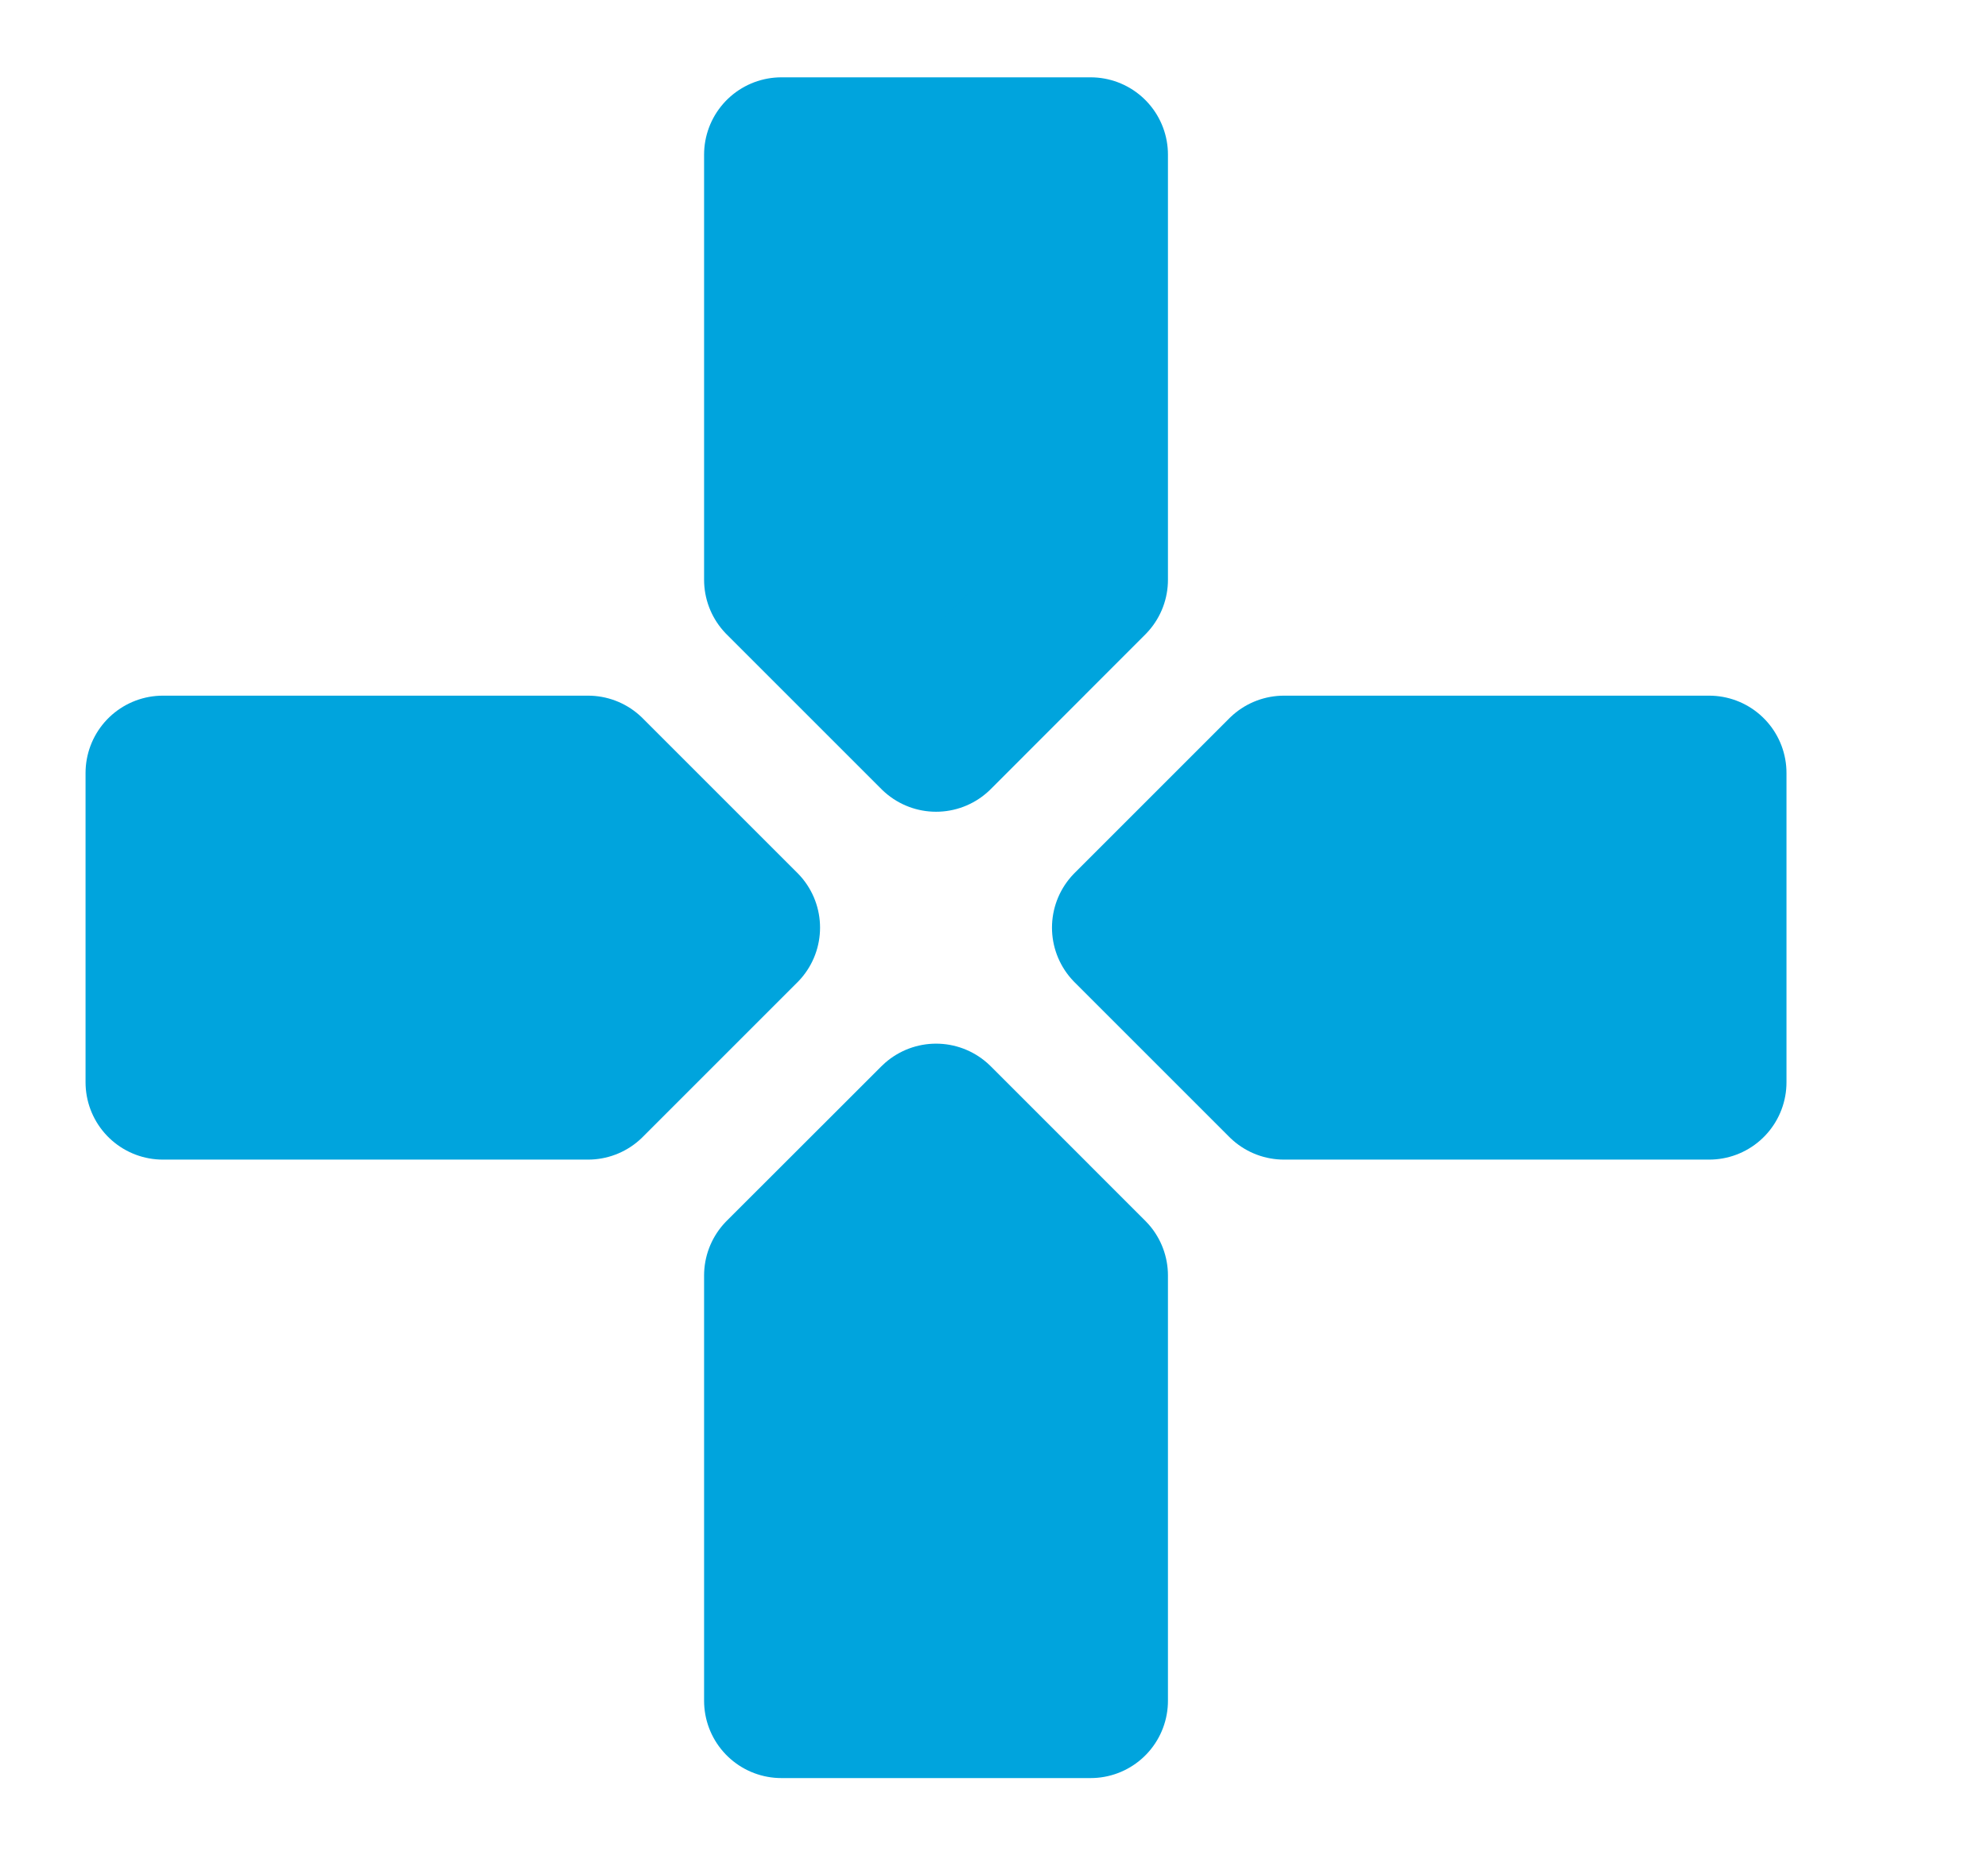
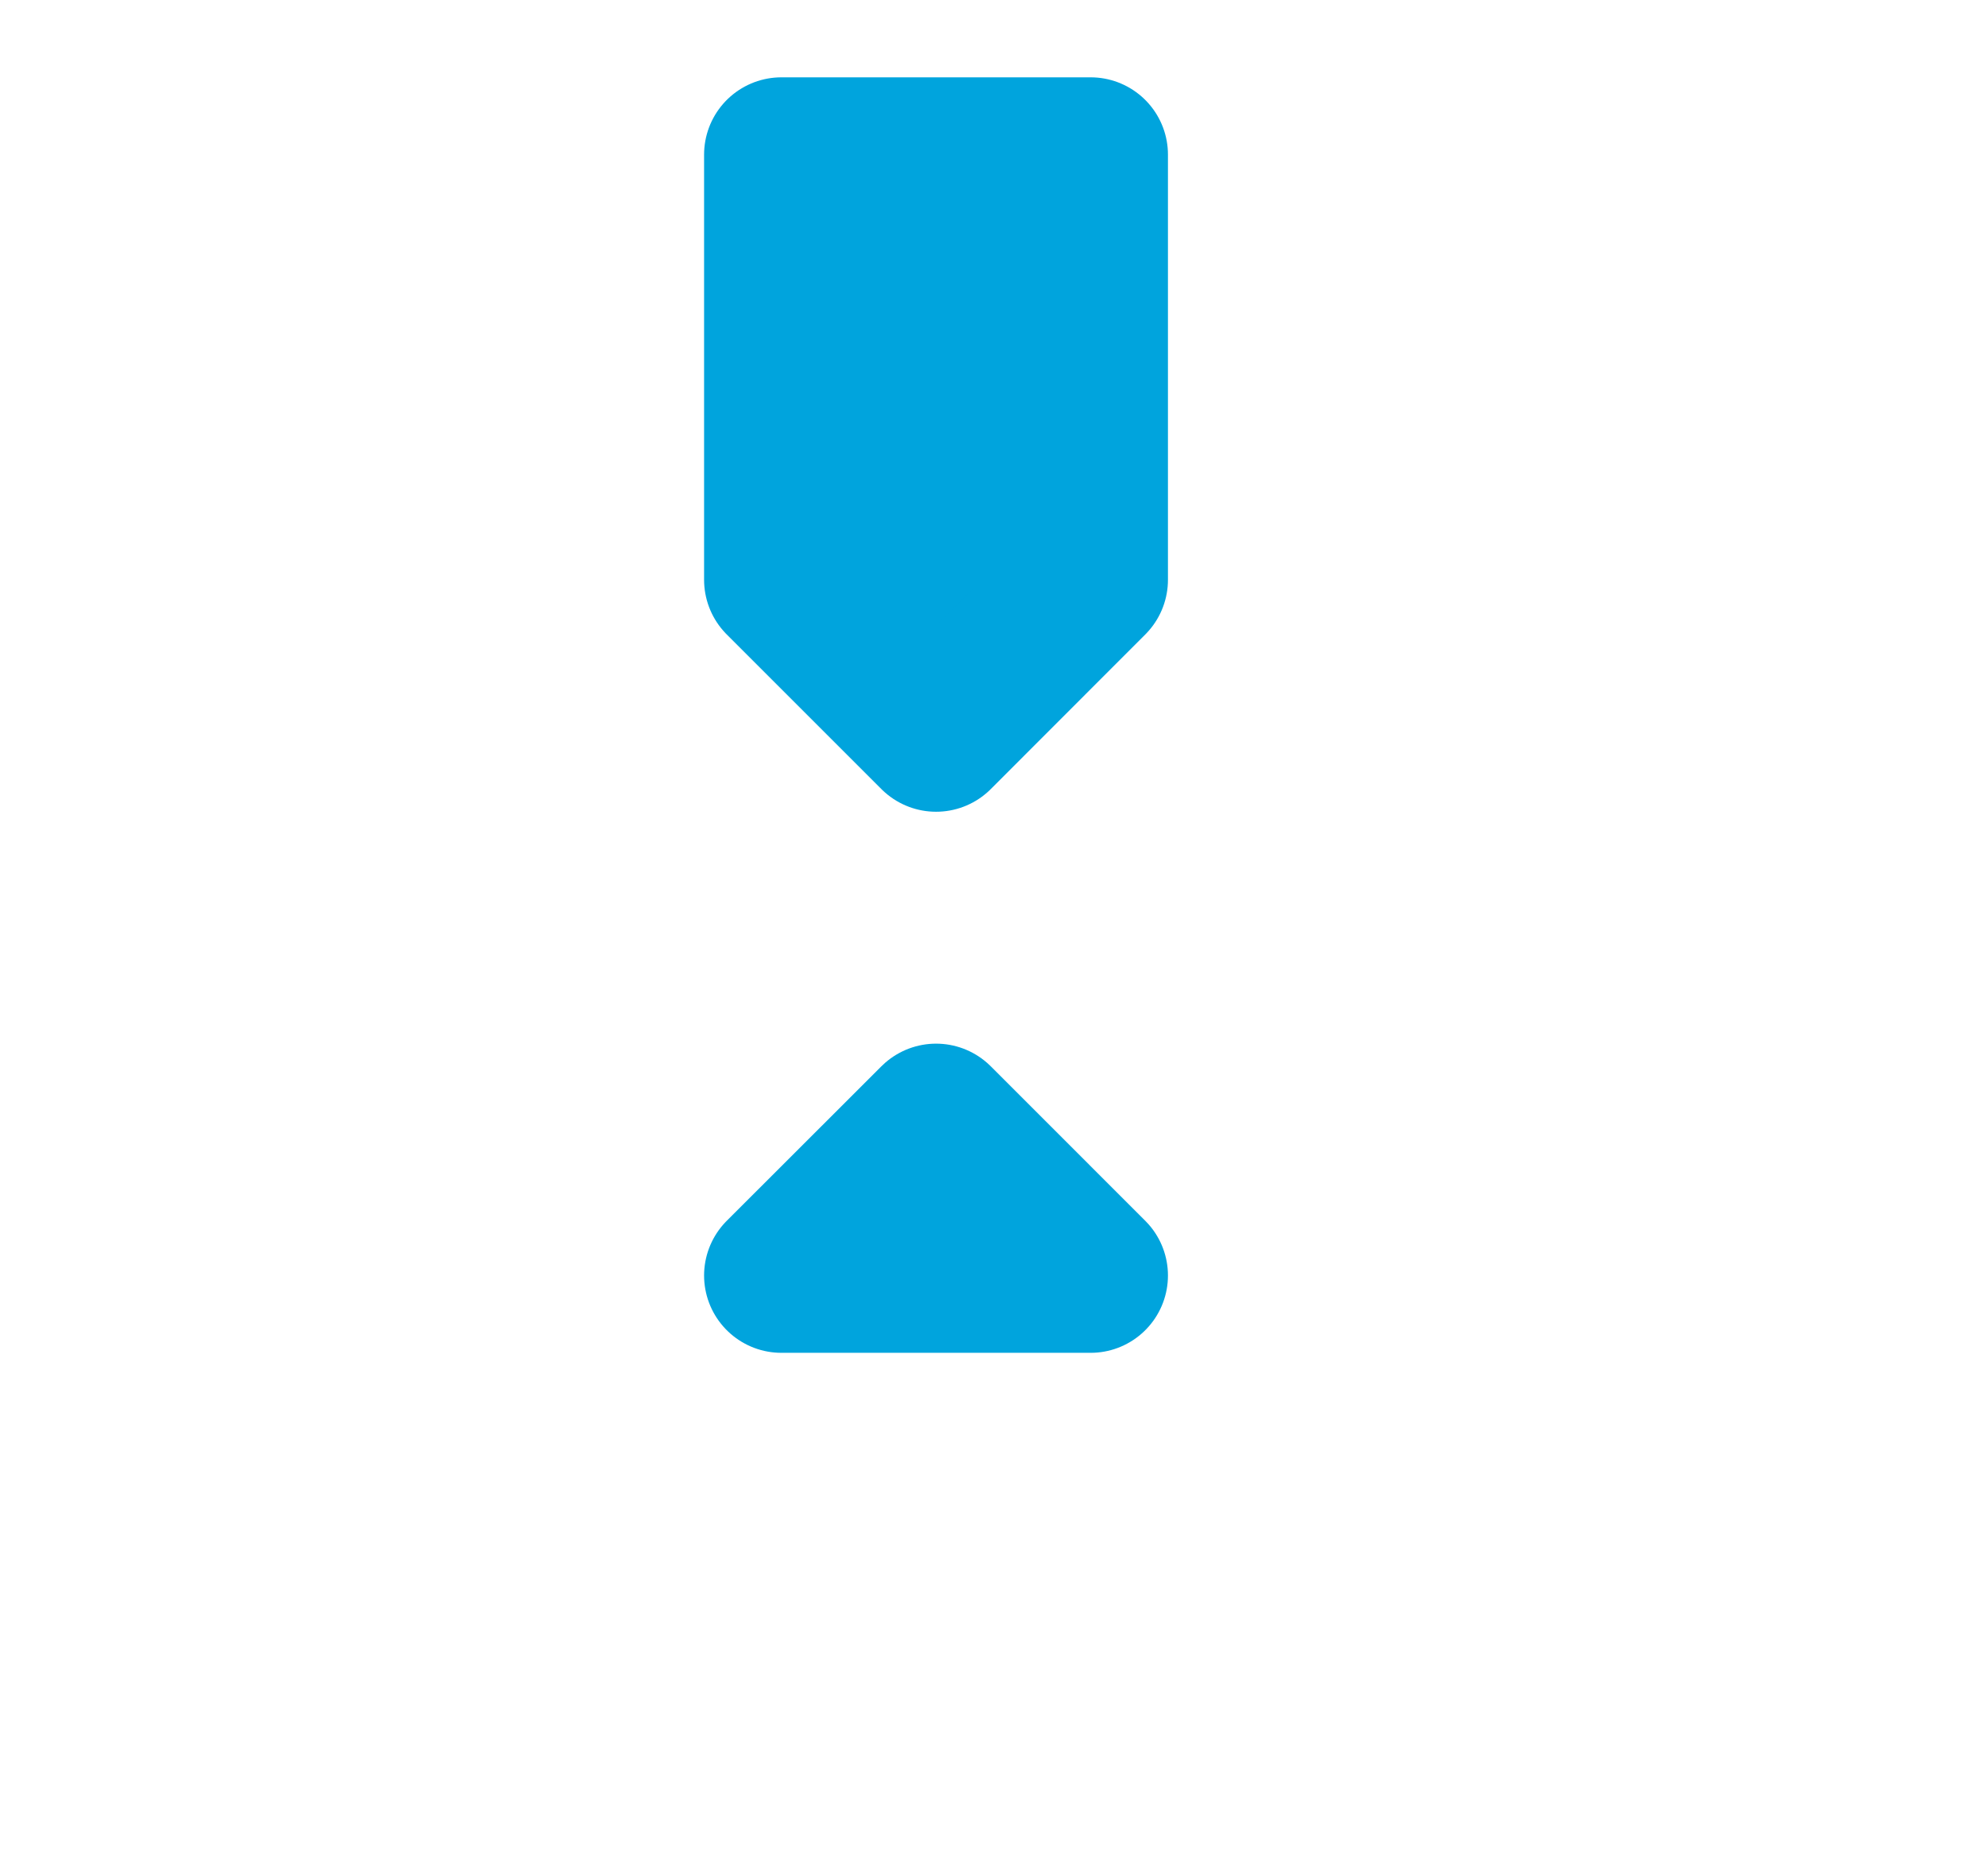
<svg xmlns="http://www.w3.org/2000/svg" width="15" height="14" viewBox="0 0 15 14" fill="none">
  <g clip-path="url(#clip0_393_6764)">
    <path d="M5.896 4.375L7.063 5.542L8.229 4.375V1.167H5.896V4.375Z" fill="#00A4DD" stroke="#00A4DD" stroke-width="1.167" stroke-linecap="round" stroke-linejoin="round" />
-     <path d="M5.896 9.625L7.063 8.459L8.229 9.625V12.834H5.896V9.625Z" fill="#00A4DD" stroke="#00A4DD" stroke-width="1.167" stroke-linecap="round" stroke-linejoin="round" />
-     <path d="M9.688 8.167L8.521 7L9.688 5.833H12.896V8.167H9.688Z" fill="#00A4DD" stroke="#00A4DD" stroke-width="1.167" stroke-linecap="round" stroke-linejoin="round" />
-     <path d="M4.437 5.833L5.604 7L4.437 8.167H1.229V5.833H4.437Z" fill="#00A4DD" stroke="#00A4DD" stroke-width="1.167" stroke-linecap="round" stroke-linejoin="round" />
+     <path d="M5.896 9.625L7.063 8.459L8.229 9.625H5.896V9.625Z" fill="#00A4DD" stroke="#00A4DD" stroke-width="1.167" stroke-linecap="round" stroke-linejoin="round" />
  </g>
  <defs>
    <clipPath id="clip0_393_6764">
      <rect width="14" height="14" fill="white" transform="translate(0.062)" />
    </clipPath>
  </defs>
</svg>